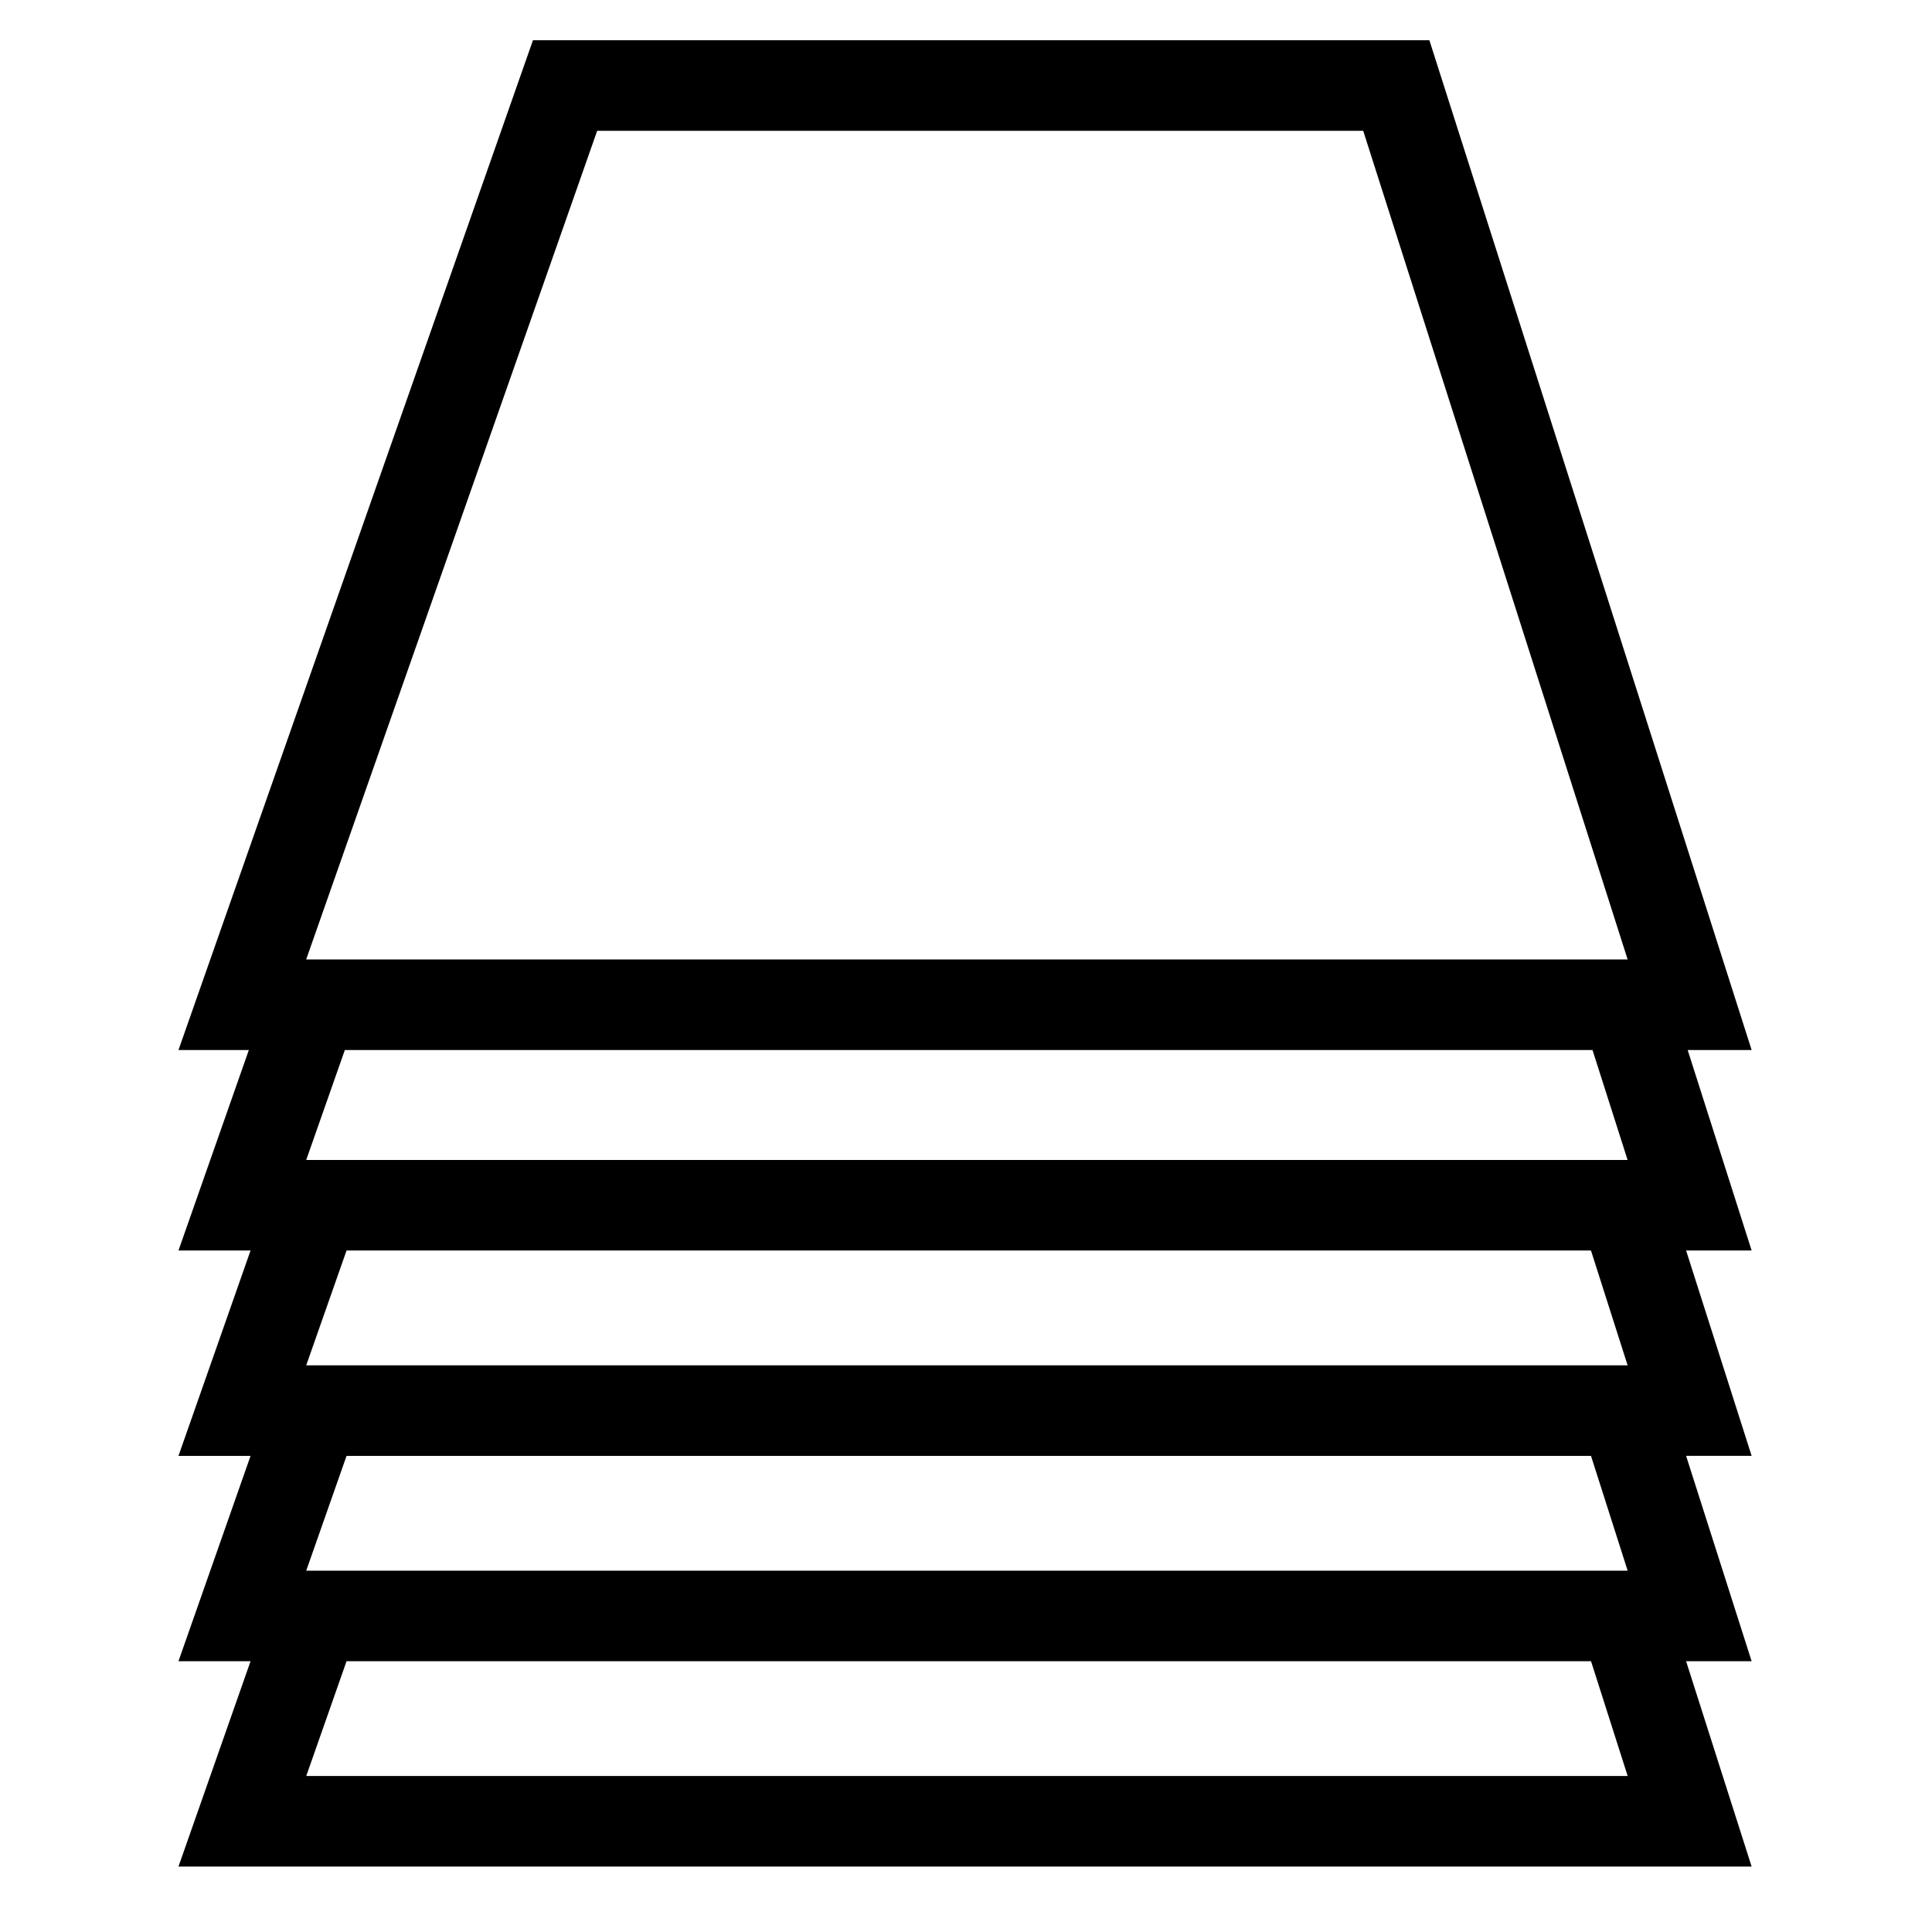
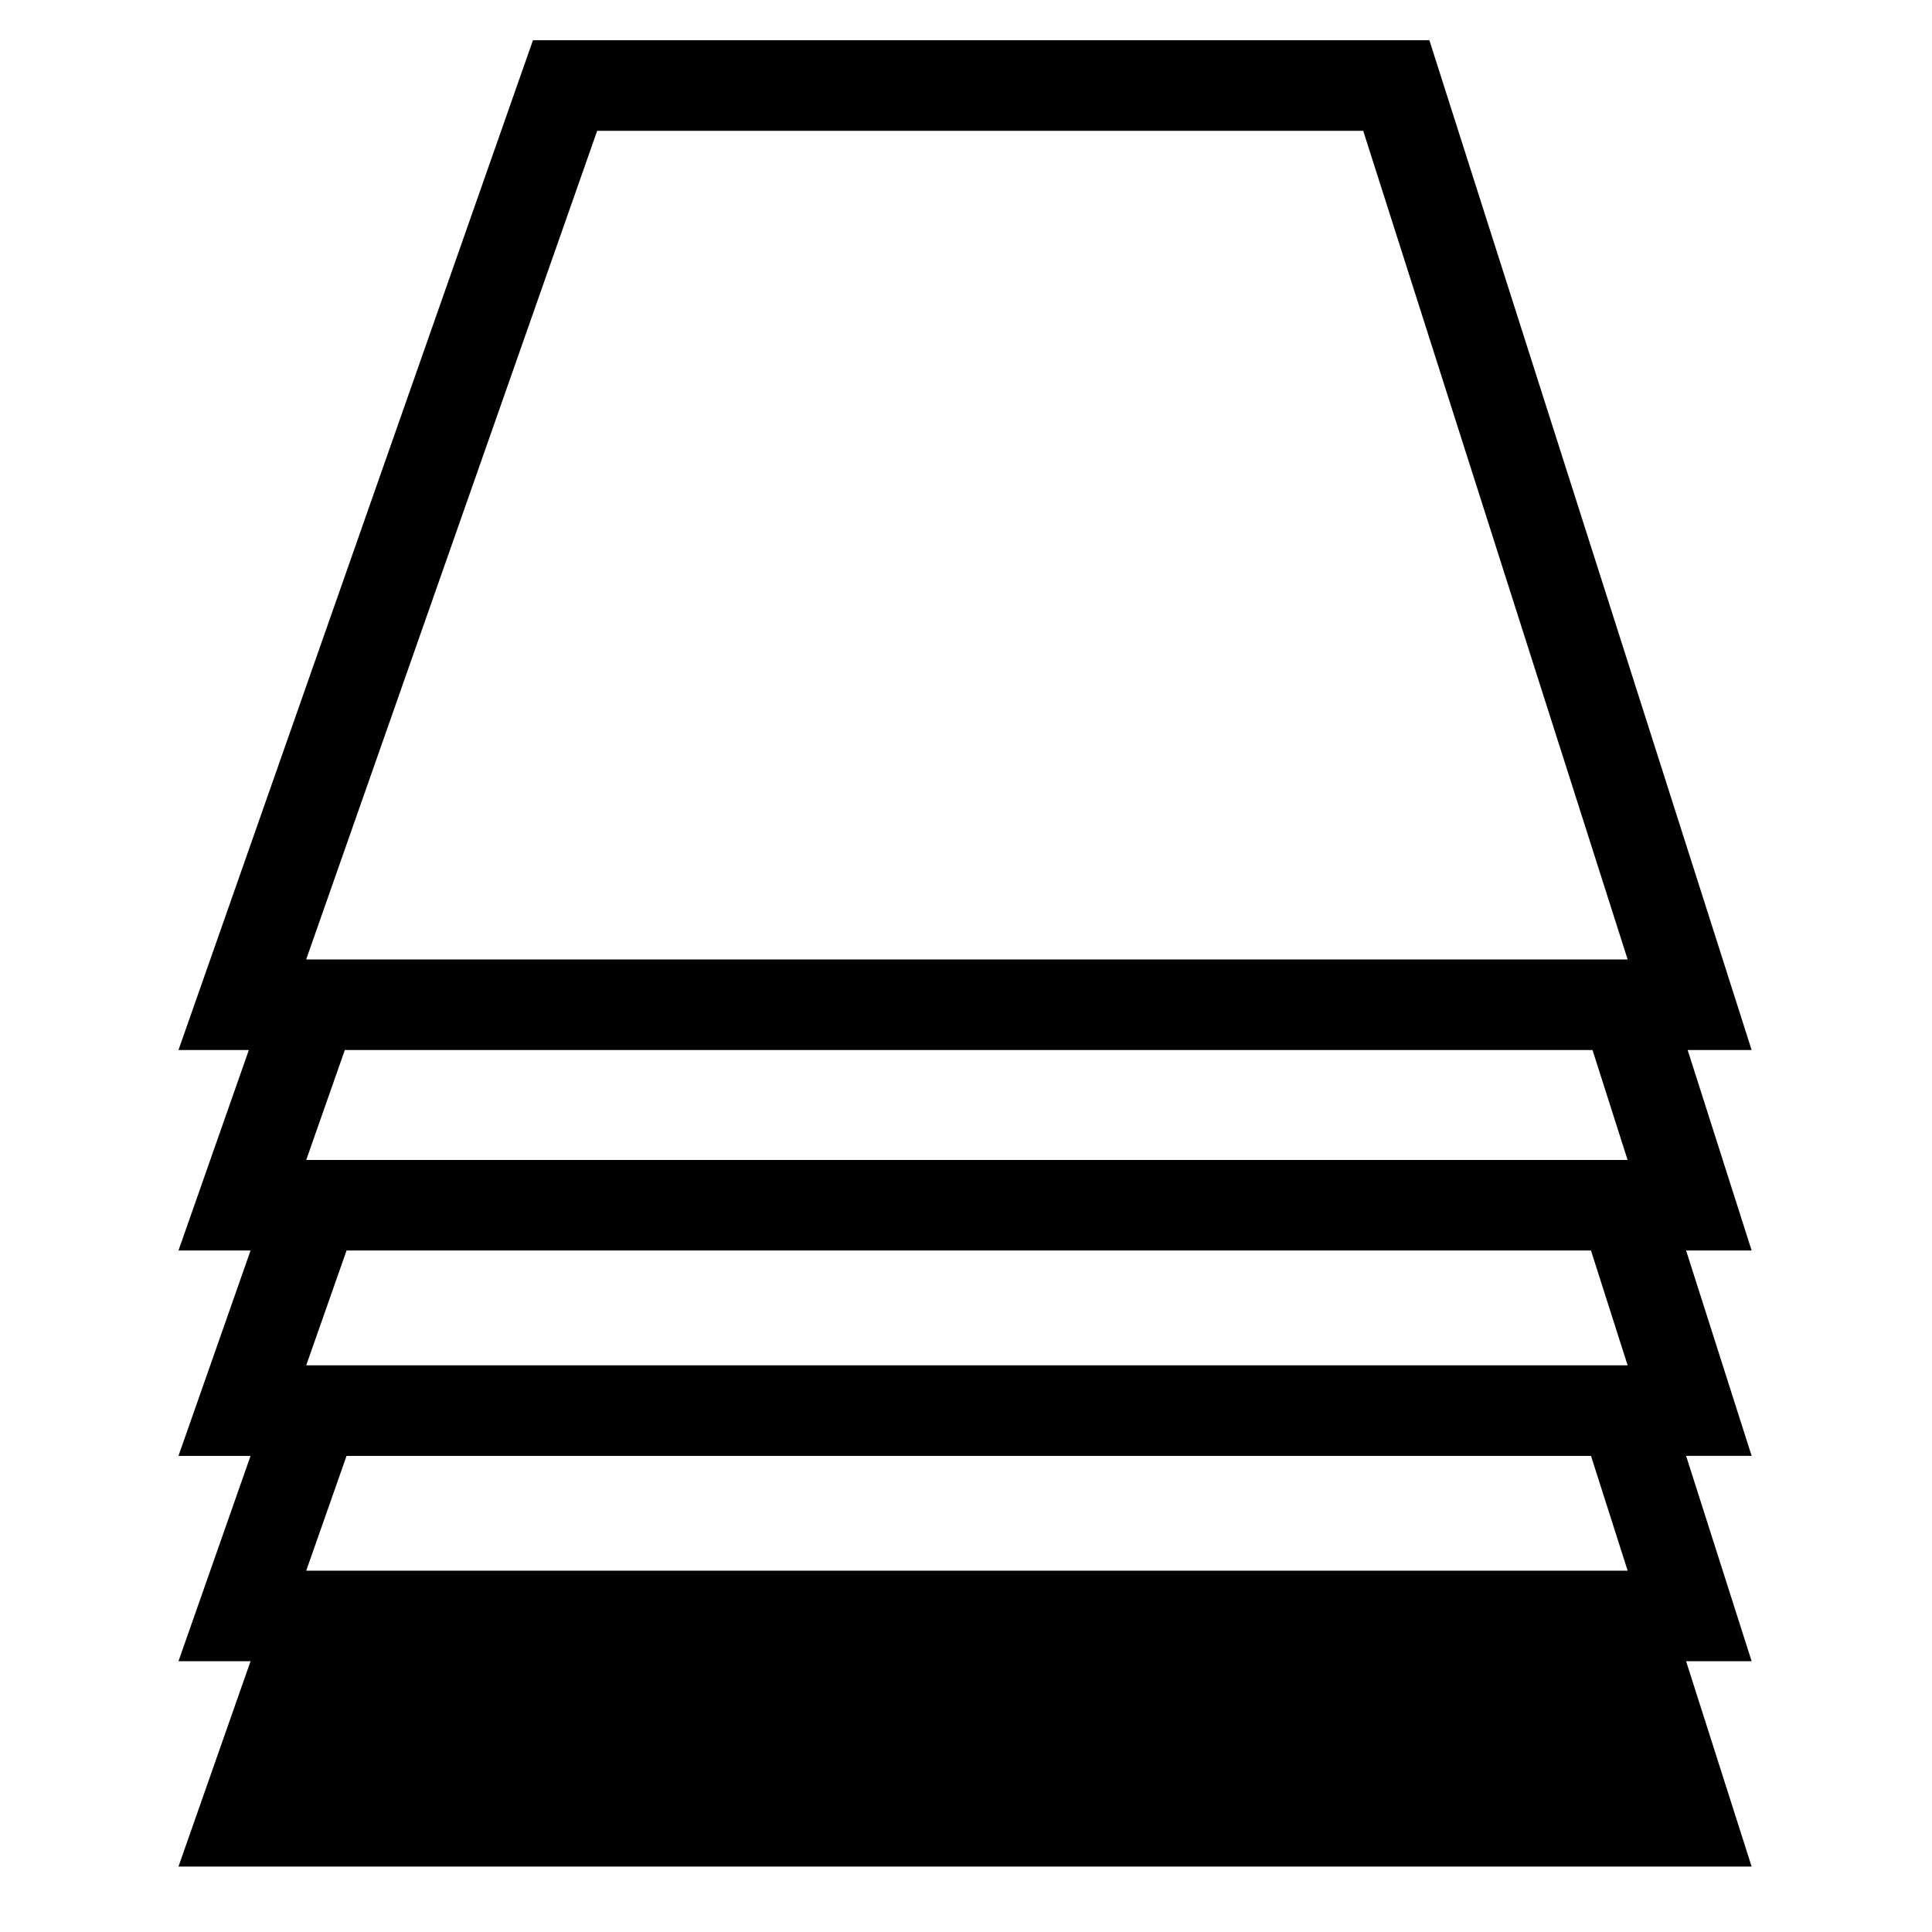
<svg xmlns="http://www.w3.org/2000/svg" version="1.1" id="Capa_1" x="0px" y="0px" width="64px" height="64px" viewBox="0 0 64 64" enable-background="new 0 0 64 64" xml:space="preserve">
  <g>
-     <path d="M58.025,61.833l-2.171-6.803h2.171l-2.171-6.803h2.171l-2.171-6.803h2.171l-2.119-6.641h2.119L47.35,1.333H17.655   L5.912,34.784h2.331l-2.331,6.641H8.3l-2.388,6.803H8.3L5.912,55.03H8.3l-2.388,6.803H58.025z M18.504,7.974l1.278-3.641h25.376   l1.162,3.641l7.598,23.81h-0.544h-0.596h-0.979h-0.596h-0.596h-0.978h-0.596h-0.596h-0.978H46.86h-1.574H19.641h-1.591h-0.798   h-0.792h-0.799h-0.798h-0.792h-0.799h-0.798h-0.791h-0.799h-0.742L18.504,7.974z M11.423,34.784h0.798h0.799h0.791h0.798h0.799   h0.791h0.798h1.59h27.656h1.574h0.597h0.978h0.596h0.596h0.978h0.596h0.596l1.162,3.641h-0.596h-0.596h-0.979h-0.596h-0.596h-0.978   H48.98h-1.574H17.31h-1.59h-0.798H14.13h-0.799h-0.798h-0.791h-0.799h-0.799L11.423,34.784z M11.48,41.425h0.798h0.799h0.791h0.798   h1.59h32.106h1.575h0.596h0.978h0.596h0.596l1.214,3.803h-0.596h-0.596h-0.978h-0.596h-1.575H14.921h-1.59h-0.798h-0.791h-0.799   h-0.799L11.48,41.425z M11.48,48.228h0.798h1.59h36.665h1.575h0.596l1.214,3.803h-0.596h-1.575H12.533h-1.59h-0.799L11.48,48.228z    M11.48,55.03h41.225l1.214,3.803H10.145L11.48,55.03z" />
+     <path d="M58.025,61.833l-2.171-6.803h2.171l-2.171-6.803h2.171l-2.171-6.803h2.171l-2.119-6.641h2.119L47.35,1.333H17.655   L5.912,34.784h2.331l-2.331,6.641H8.3l-2.388,6.803H8.3L5.912,55.03H8.3l-2.388,6.803H58.025z M18.504,7.974l1.278-3.641h25.376   l1.162,3.641l7.598,23.81h-0.544h-0.596h-0.979h-0.596h-0.596h-0.978h-0.596h-0.596h-0.978H46.86h-1.574H19.641h-1.591h-0.798   h-0.792h-0.799h-0.798h-0.792h-0.799h-0.798h-0.791h-0.799h-0.742L18.504,7.974z M11.423,34.784h0.798h0.799h0.791h0.798h0.799   h0.791h0.798h1.59h27.656h1.574h0.597h0.978h0.596h0.596h0.978h0.596h0.596l1.162,3.641h-0.596h-0.596h-0.979h-0.596h-0.596h-0.978   H48.98h-1.574H17.31h-1.59h-0.798H14.13h-0.799h-0.798h-0.791h-0.799h-0.799L11.423,34.784z M11.48,41.425h0.798h0.799h0.791h0.798   h1.59h32.106h1.575h0.596h0.978h0.596h0.596l1.214,3.803h-0.596h-0.596h-0.978h-0.596h-1.575H14.921h-1.59h-0.798h-0.791h-0.799   h-0.799L11.48,41.425z M11.48,48.228h0.798h1.59h36.665h1.575h0.596l1.214,3.803h-0.596h-1.575H12.533h-1.59h-0.799L11.48,48.228z    M11.48,55.03h41.225H10.145L11.48,55.03z" />
  </g>
</svg>